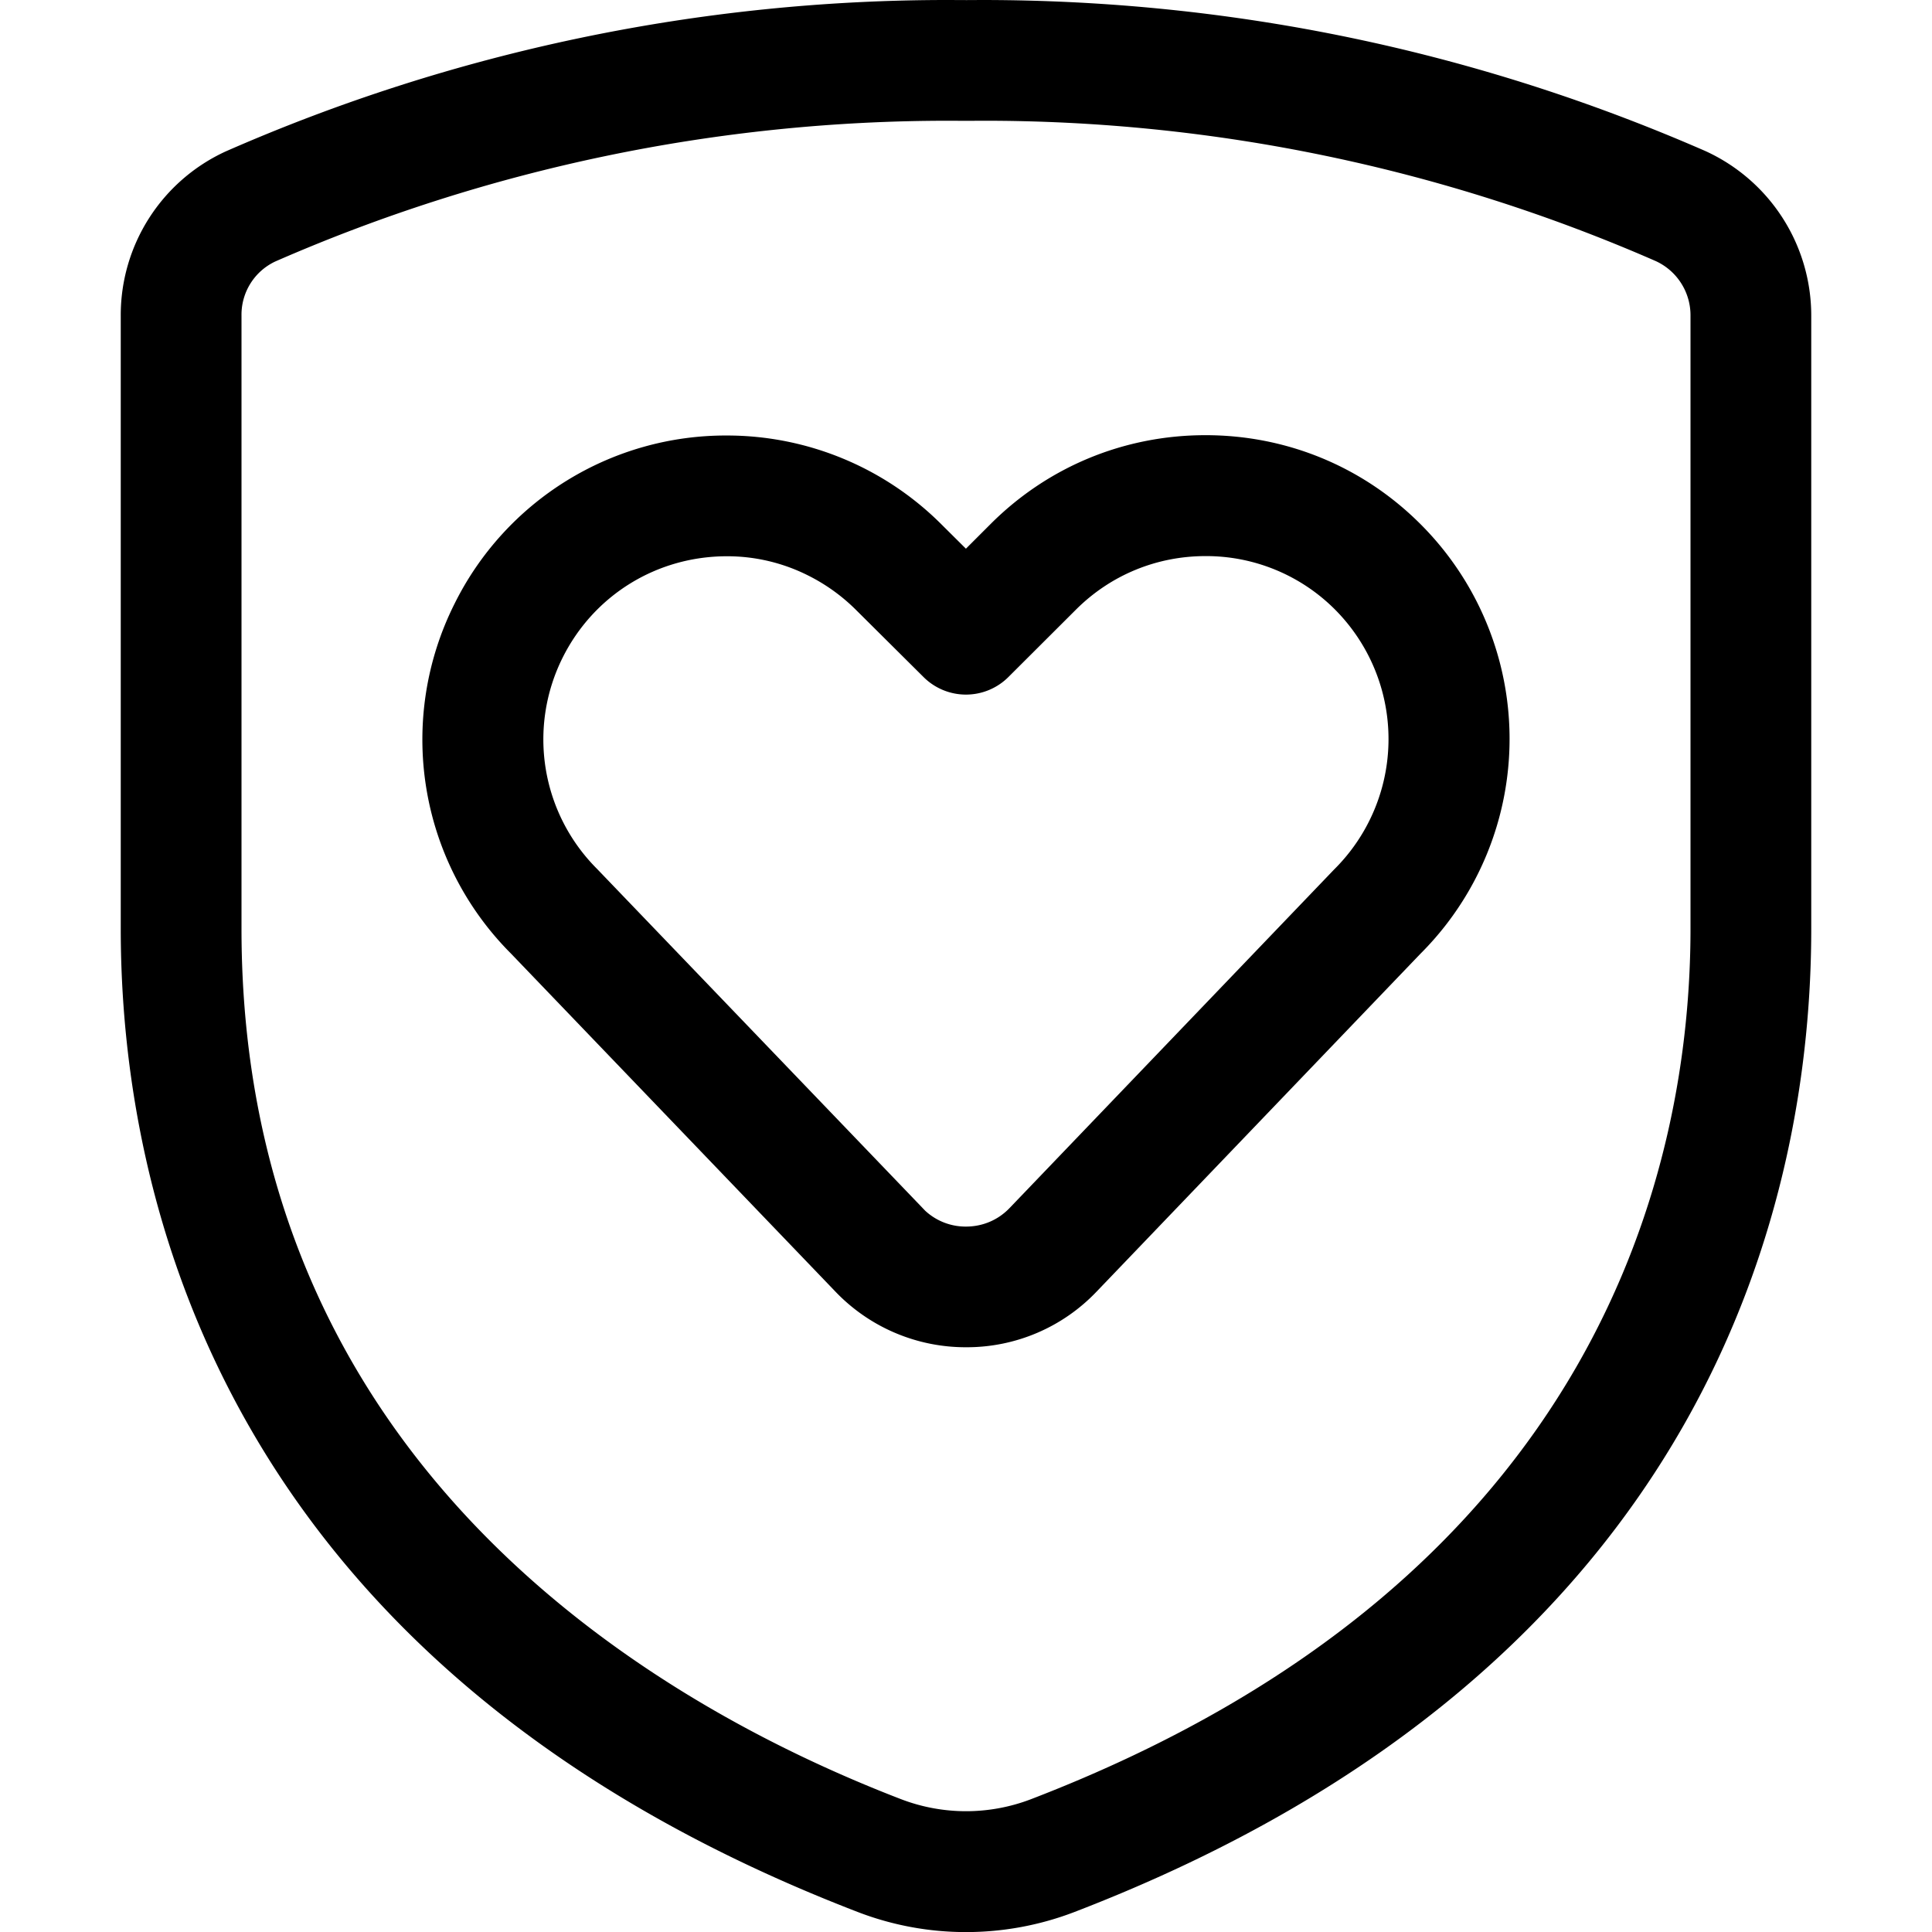
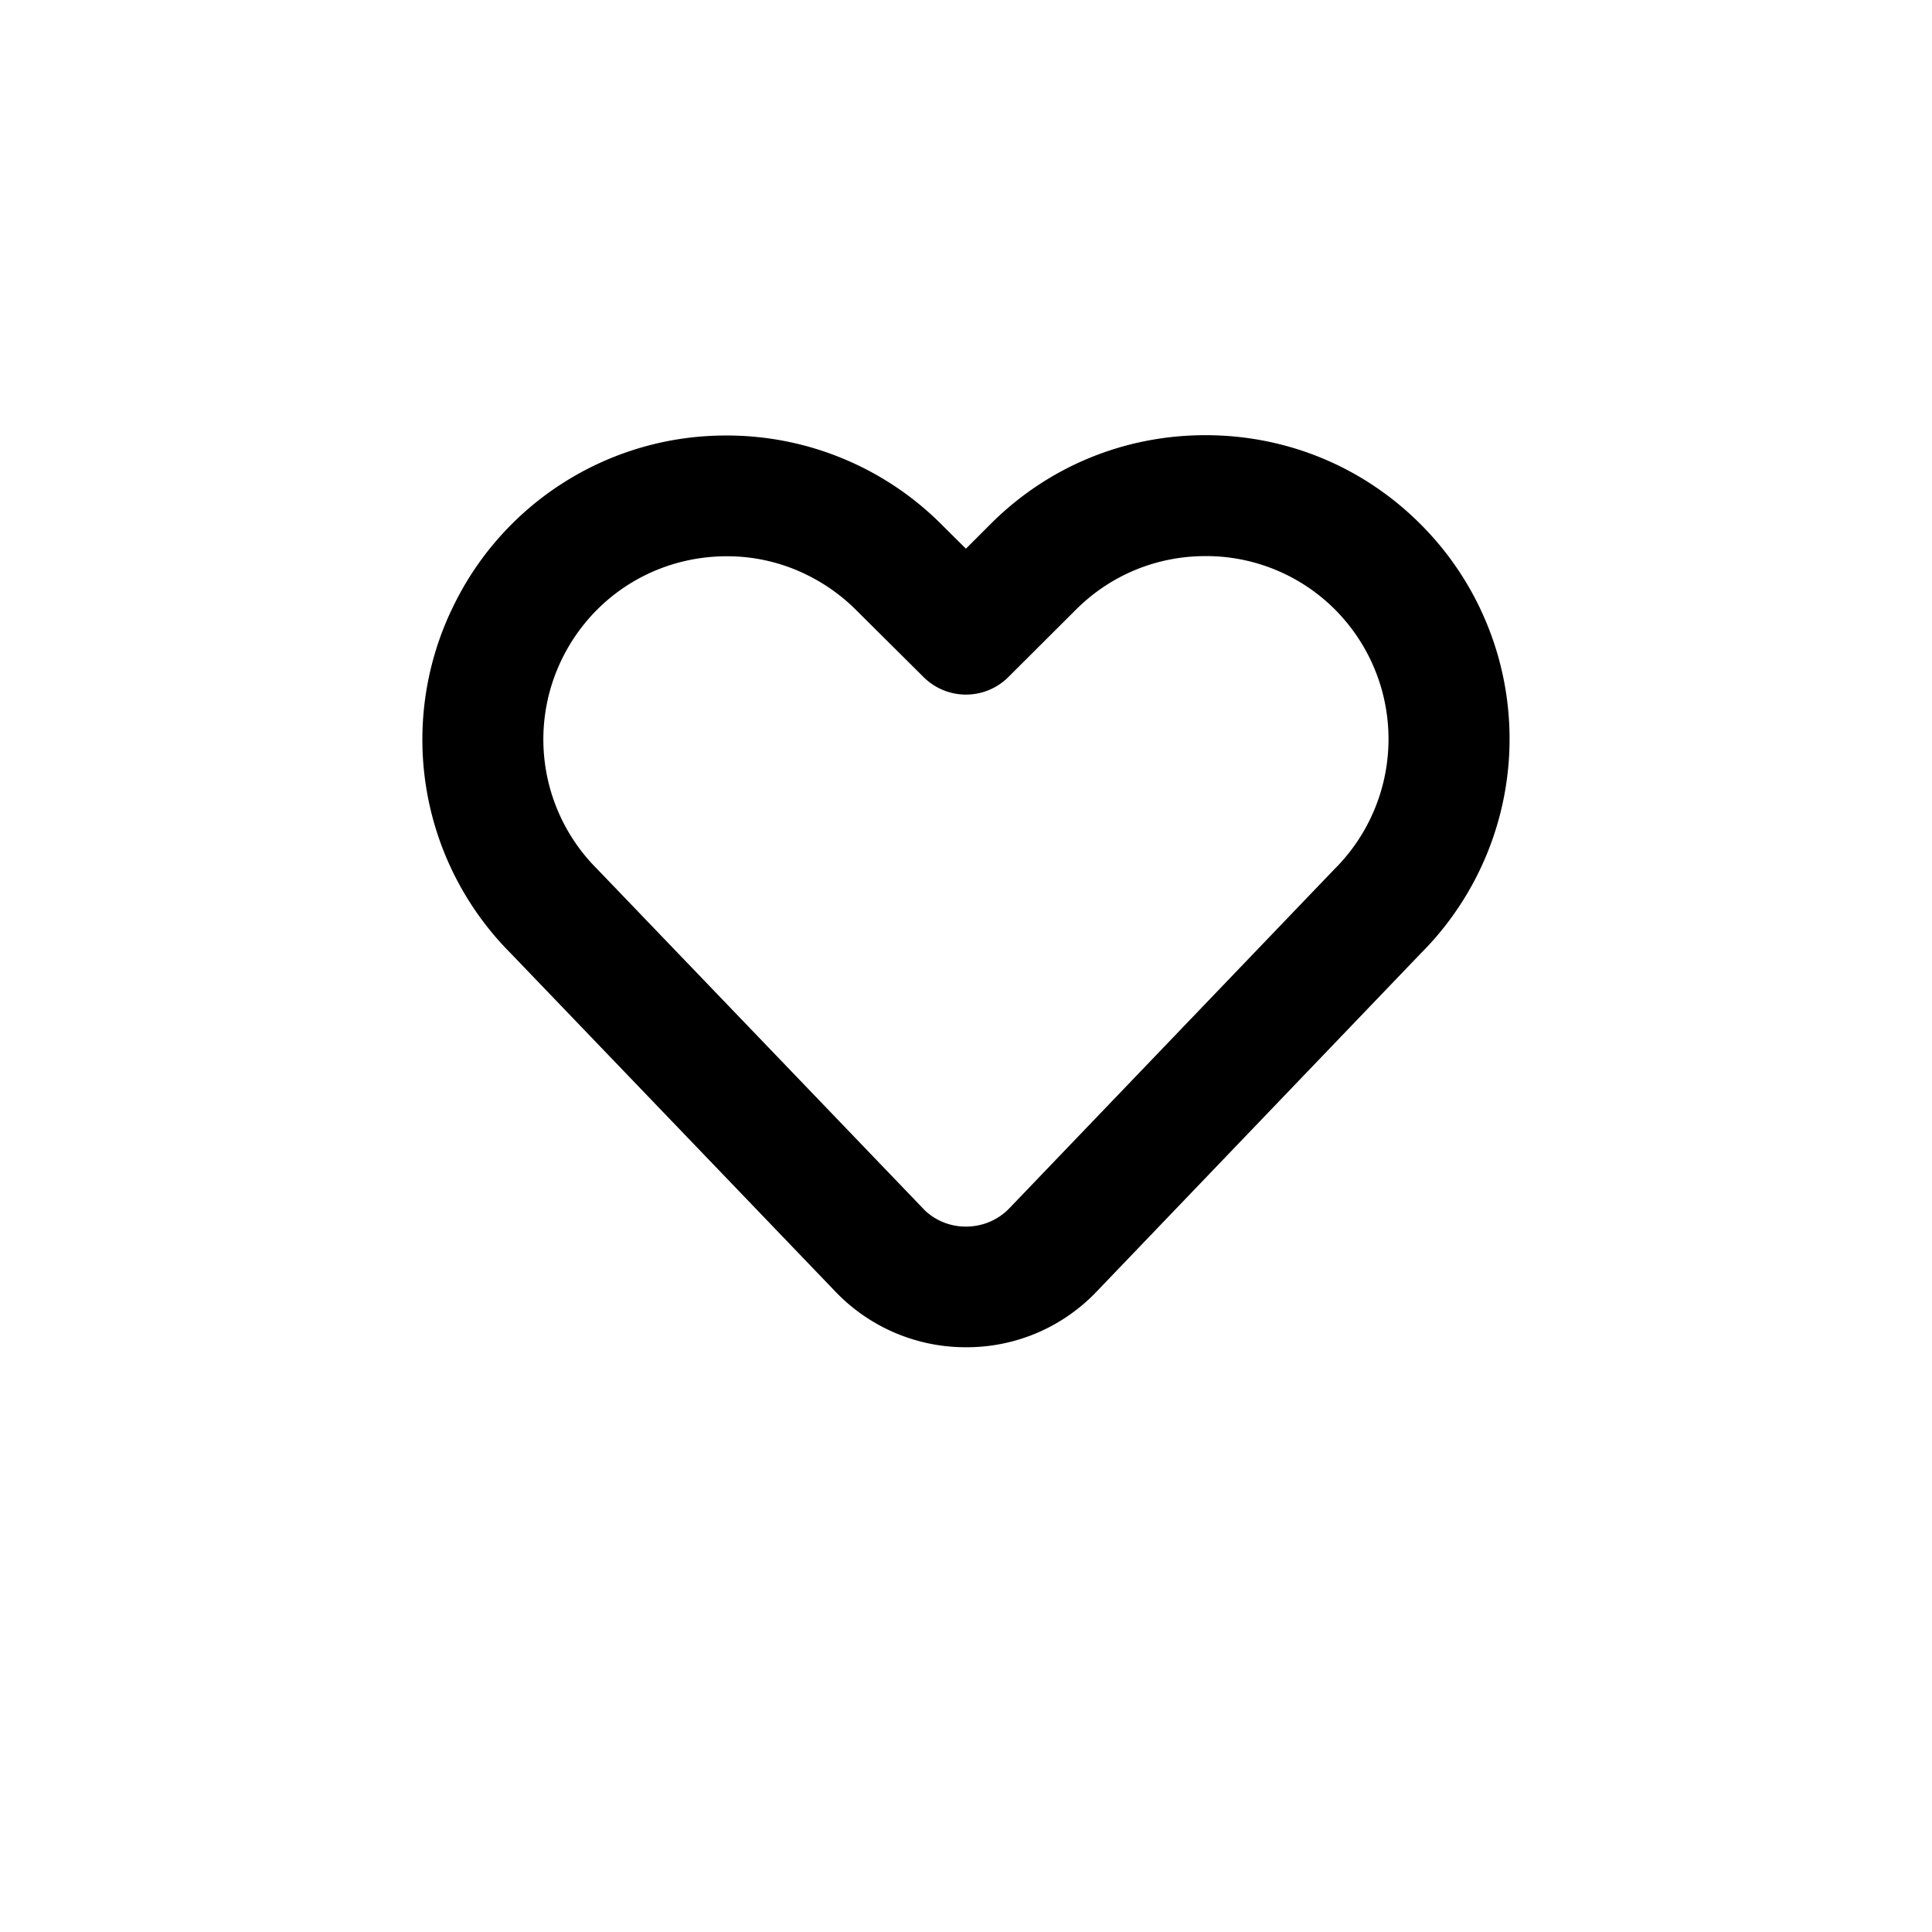
<svg xmlns="http://www.w3.org/2000/svg" fill="currentColor" viewBox="0 0 24 24" role="img">
  <path d="M12 16.736a2.238 2.238 0 0 1-1.622-.691l-4.032-4.201a3.761 3.761 0 0 1-.698-4.347A3.76 3.76 0 0 1 9.031 5.41a3.768 3.768 0 0 1 2.665 1.105l.303.301.306-.306c.712-.712 1.66-1.104 2.67-1.104s1.958.392 2.67 1.104a3.77 3.77 0 0 1-.001 5.339l-4.02 4.194a2.226 2.226 0 0 1-1.624.693zM9.03 6.91c-.87 0-1.652.482-2.04 1.258a2.273 2.273 0 0 0 .427 2.626l4.077 4.247a.739.739 0 0 0 .506.196c.207 0 .4-.082.542-.231l4.031-4.205a2.28 2.28 0 0 0 .012-3.228 2.26 2.26 0 0 0-1.609-.665c-.609 0-1.18.236-1.61.665l-.836.834a.746.746 0 0 1-1.059.002l-.835-.83a2.294 2.294 0 0 0-.593-.428A2.235 2.235 0 0 0 9.03 6.91z" />
-   <path d="M12 24.001a3.74 3.74 0 0 1-1.346-.25C2.689 20.683 1.5 14.782 1.5 11.538V3.925A2.237 2.237 0 0 1 2.806 1.88 22.305 22.305 0 0 1 11.788 0l.219.001.186-.001c3.115 0 6.14.631 8.989 1.875A2.247 2.247 0 0 1 22.5 3.93v7.609c0 3.246-1.189 9.15-9.154 12.213a3.76 3.76 0 0 1-1.346.249zM11.8 1.5a20.84 20.84 0 0 0-8.382 1.749.73.73 0 0 0-.418.669v7.619c0 6.663 5.133 9.635 8.193 10.813a2.255 2.255 0 0 0 1.615 0C19.936 19.609 21 14.399 21 11.538V3.924a.741.741 0 0 0-.43-.68A20.807 20.807 0 0 0 12.194 1.5l-.187.001z" />
</svg>